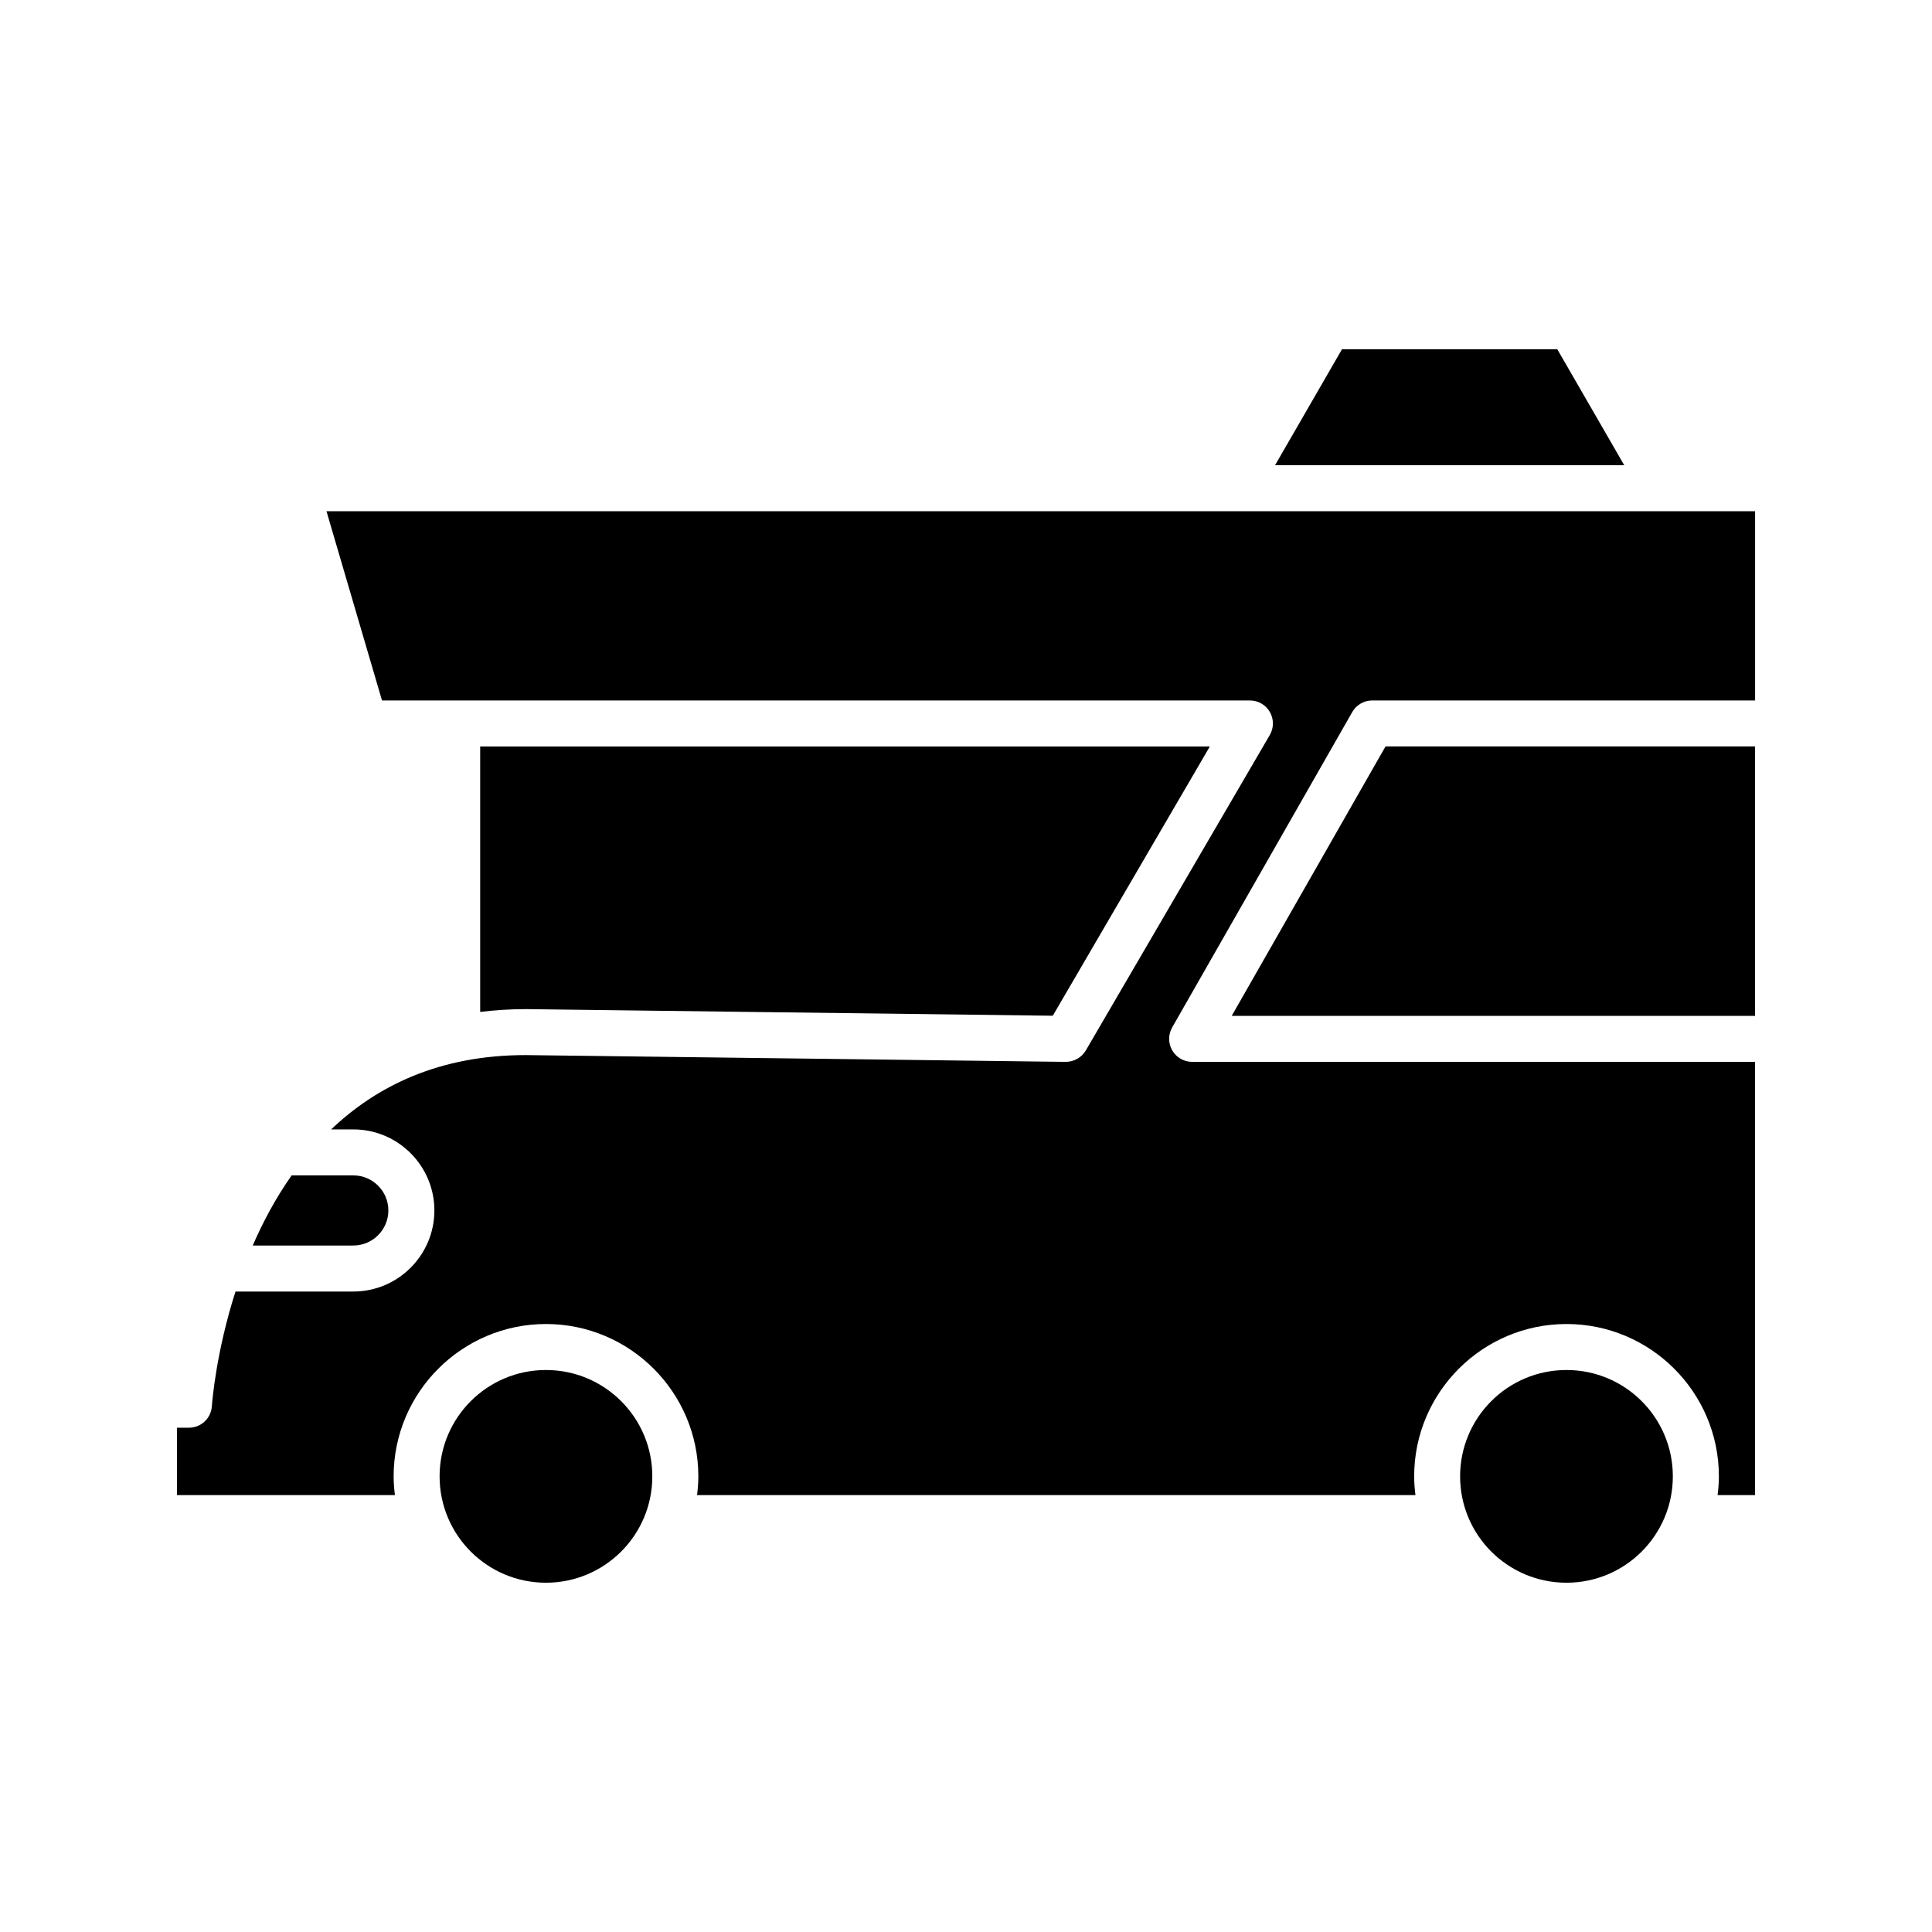
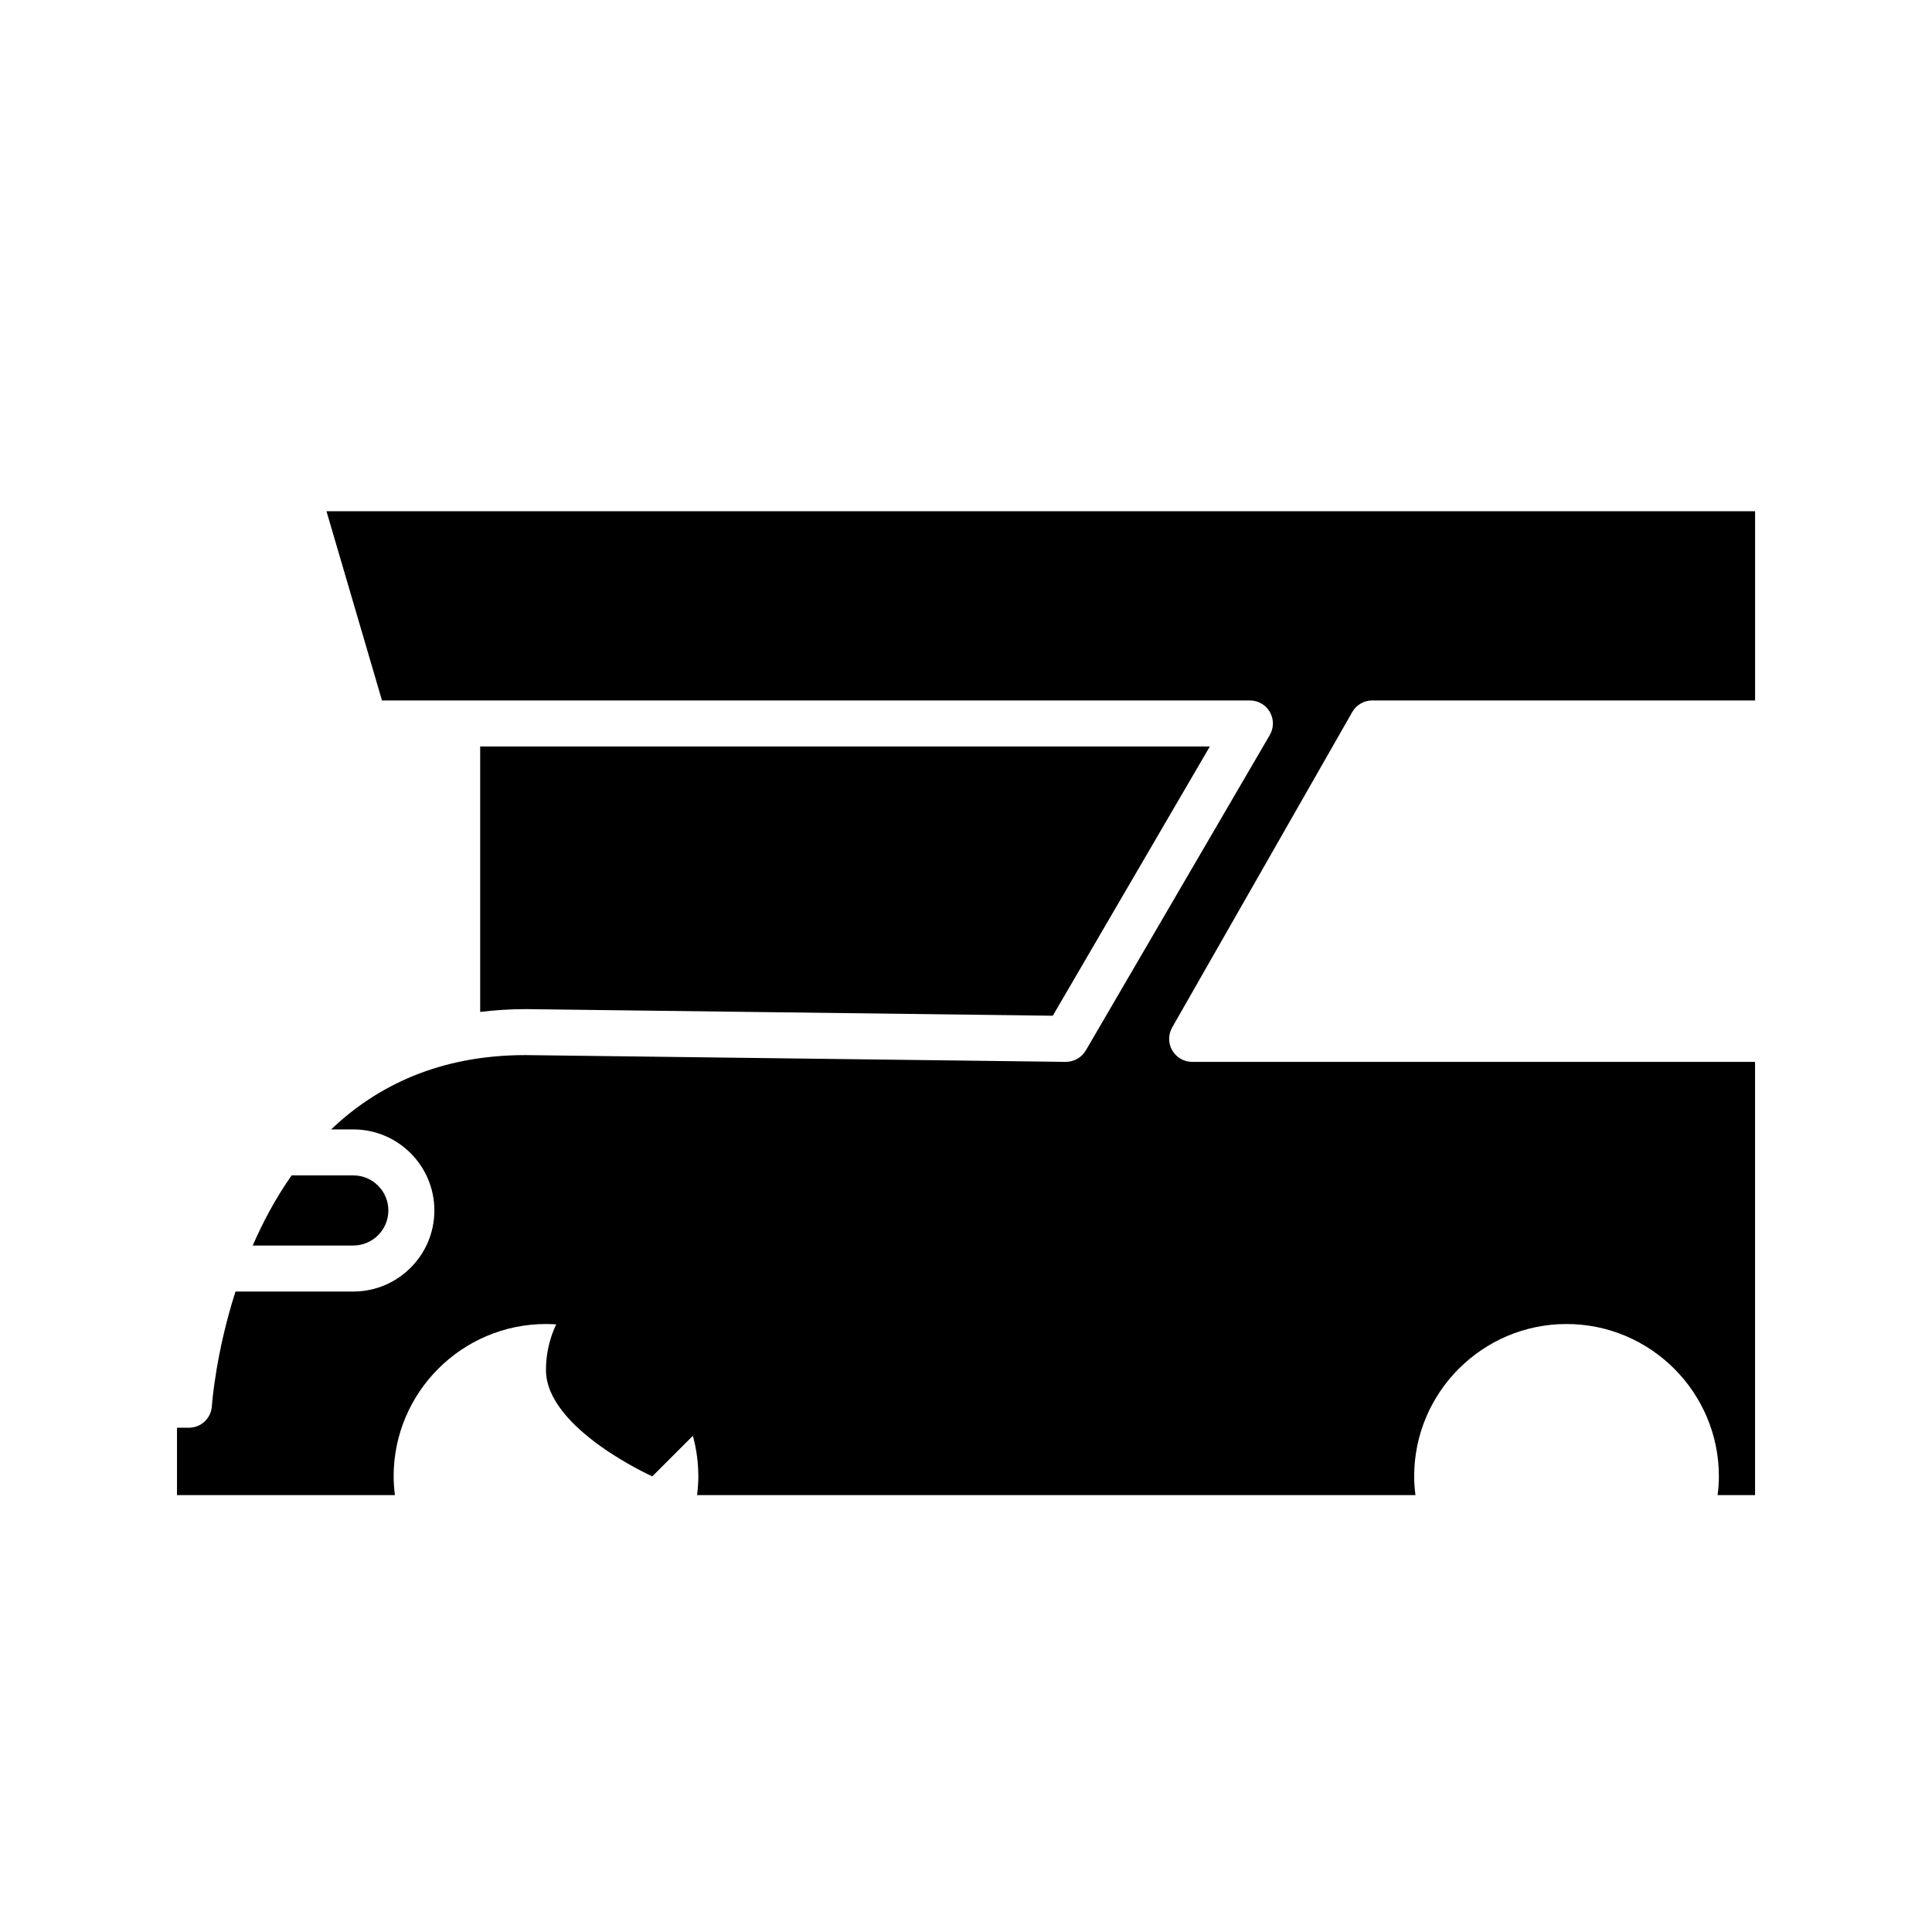
<svg xmlns="http://www.w3.org/2000/svg" fill="#000000" width="800px" height="800px" version="1.1" viewBox="144 144 512 512">
  <g>
-     <path d="m556.7 236.56h-57.062l-17.738 30.734h92.543z" />
    <path d="m246.92 464.78c0-5.125-4.168-9.289-9.297-9.289h-16.336c-4.215 5.988-7.594 12.328-10.312 18.586h26.645c5.133-0.004 9.301-4.172 9.301-9.297z" />
-     <path d="m316.87 535.25c0 15.566-12.621 28.188-28.188 28.188s-28.184-12.621-28.184-28.188 12.617-28.184 28.184-28.184 28.188 12.617 28.188 28.184" />
-     <path d="m587.32 535.25c0 15.57-12.621 28.188-28.188 28.188-15.57 0-28.188-12.617-28.188-28.188 0-15.566 12.617-28.184 28.188-28.184 15.566 0 28.188 12.617 28.188 28.184" />
-     <path d="m470.42 413.21h138.68v-71.398h-97.922z" />
+     <path d="m316.87 535.25s-28.184-12.621-28.184-28.188 12.617-28.184 28.184-28.184 28.188 12.617 28.188 28.184" />
    <path d="m230.52 279.48 14.711 50.148h230.01c2.18 0 4.199 1.168 5.285 3.059 1.086 1.895 1.078 4.219-0.02 6.106l-48.758 83.59c-1.105 1.898-3.152 3.012-5.34 3.023l-143.1-1.797c-22.887 0-39.48 8.191-51.547 19.695h5.871c11.848 0 21.484 9.637 21.484 21.48 0 11.848-9.637 21.484-21.484 21.484h-31.223c-5.102 15.934-6.168 29.023-6.266 30.43-0.23 3.191-2.879 5.66-6.078 5.66l-3.16-0.004v17.867h57.754c-0.203-1.633-0.34-3.285-0.34-4.969 0-22.266 18.113-40.375 40.375-40.375s40.375 18.109 40.375 40.375c0 1.688-0.137 3.336-0.34 4.969h190.38c-0.203-1.633-0.34-3.285-0.34-4.969 0-22.266 18.113-40.375 40.375-40.375 22.266 0 40.379 18.109 40.379 40.375 0 1.688-0.137 3.336-0.34 4.969h9.926v-114.82h-149.18c-2.172 0-4.18-1.156-5.269-3.035-1.094-1.875-1.098-4.195-0.023-6.082l47.727-83.59c1.086-1.898 3.106-3.07 5.293-3.07h101.46v-50.148z" />
    <path d="m423 413.18 41.621-71.359h-193.37v70.348c3.871-0.465 7.891-0.742 12.125-0.742z" />
  </g>
</svg>